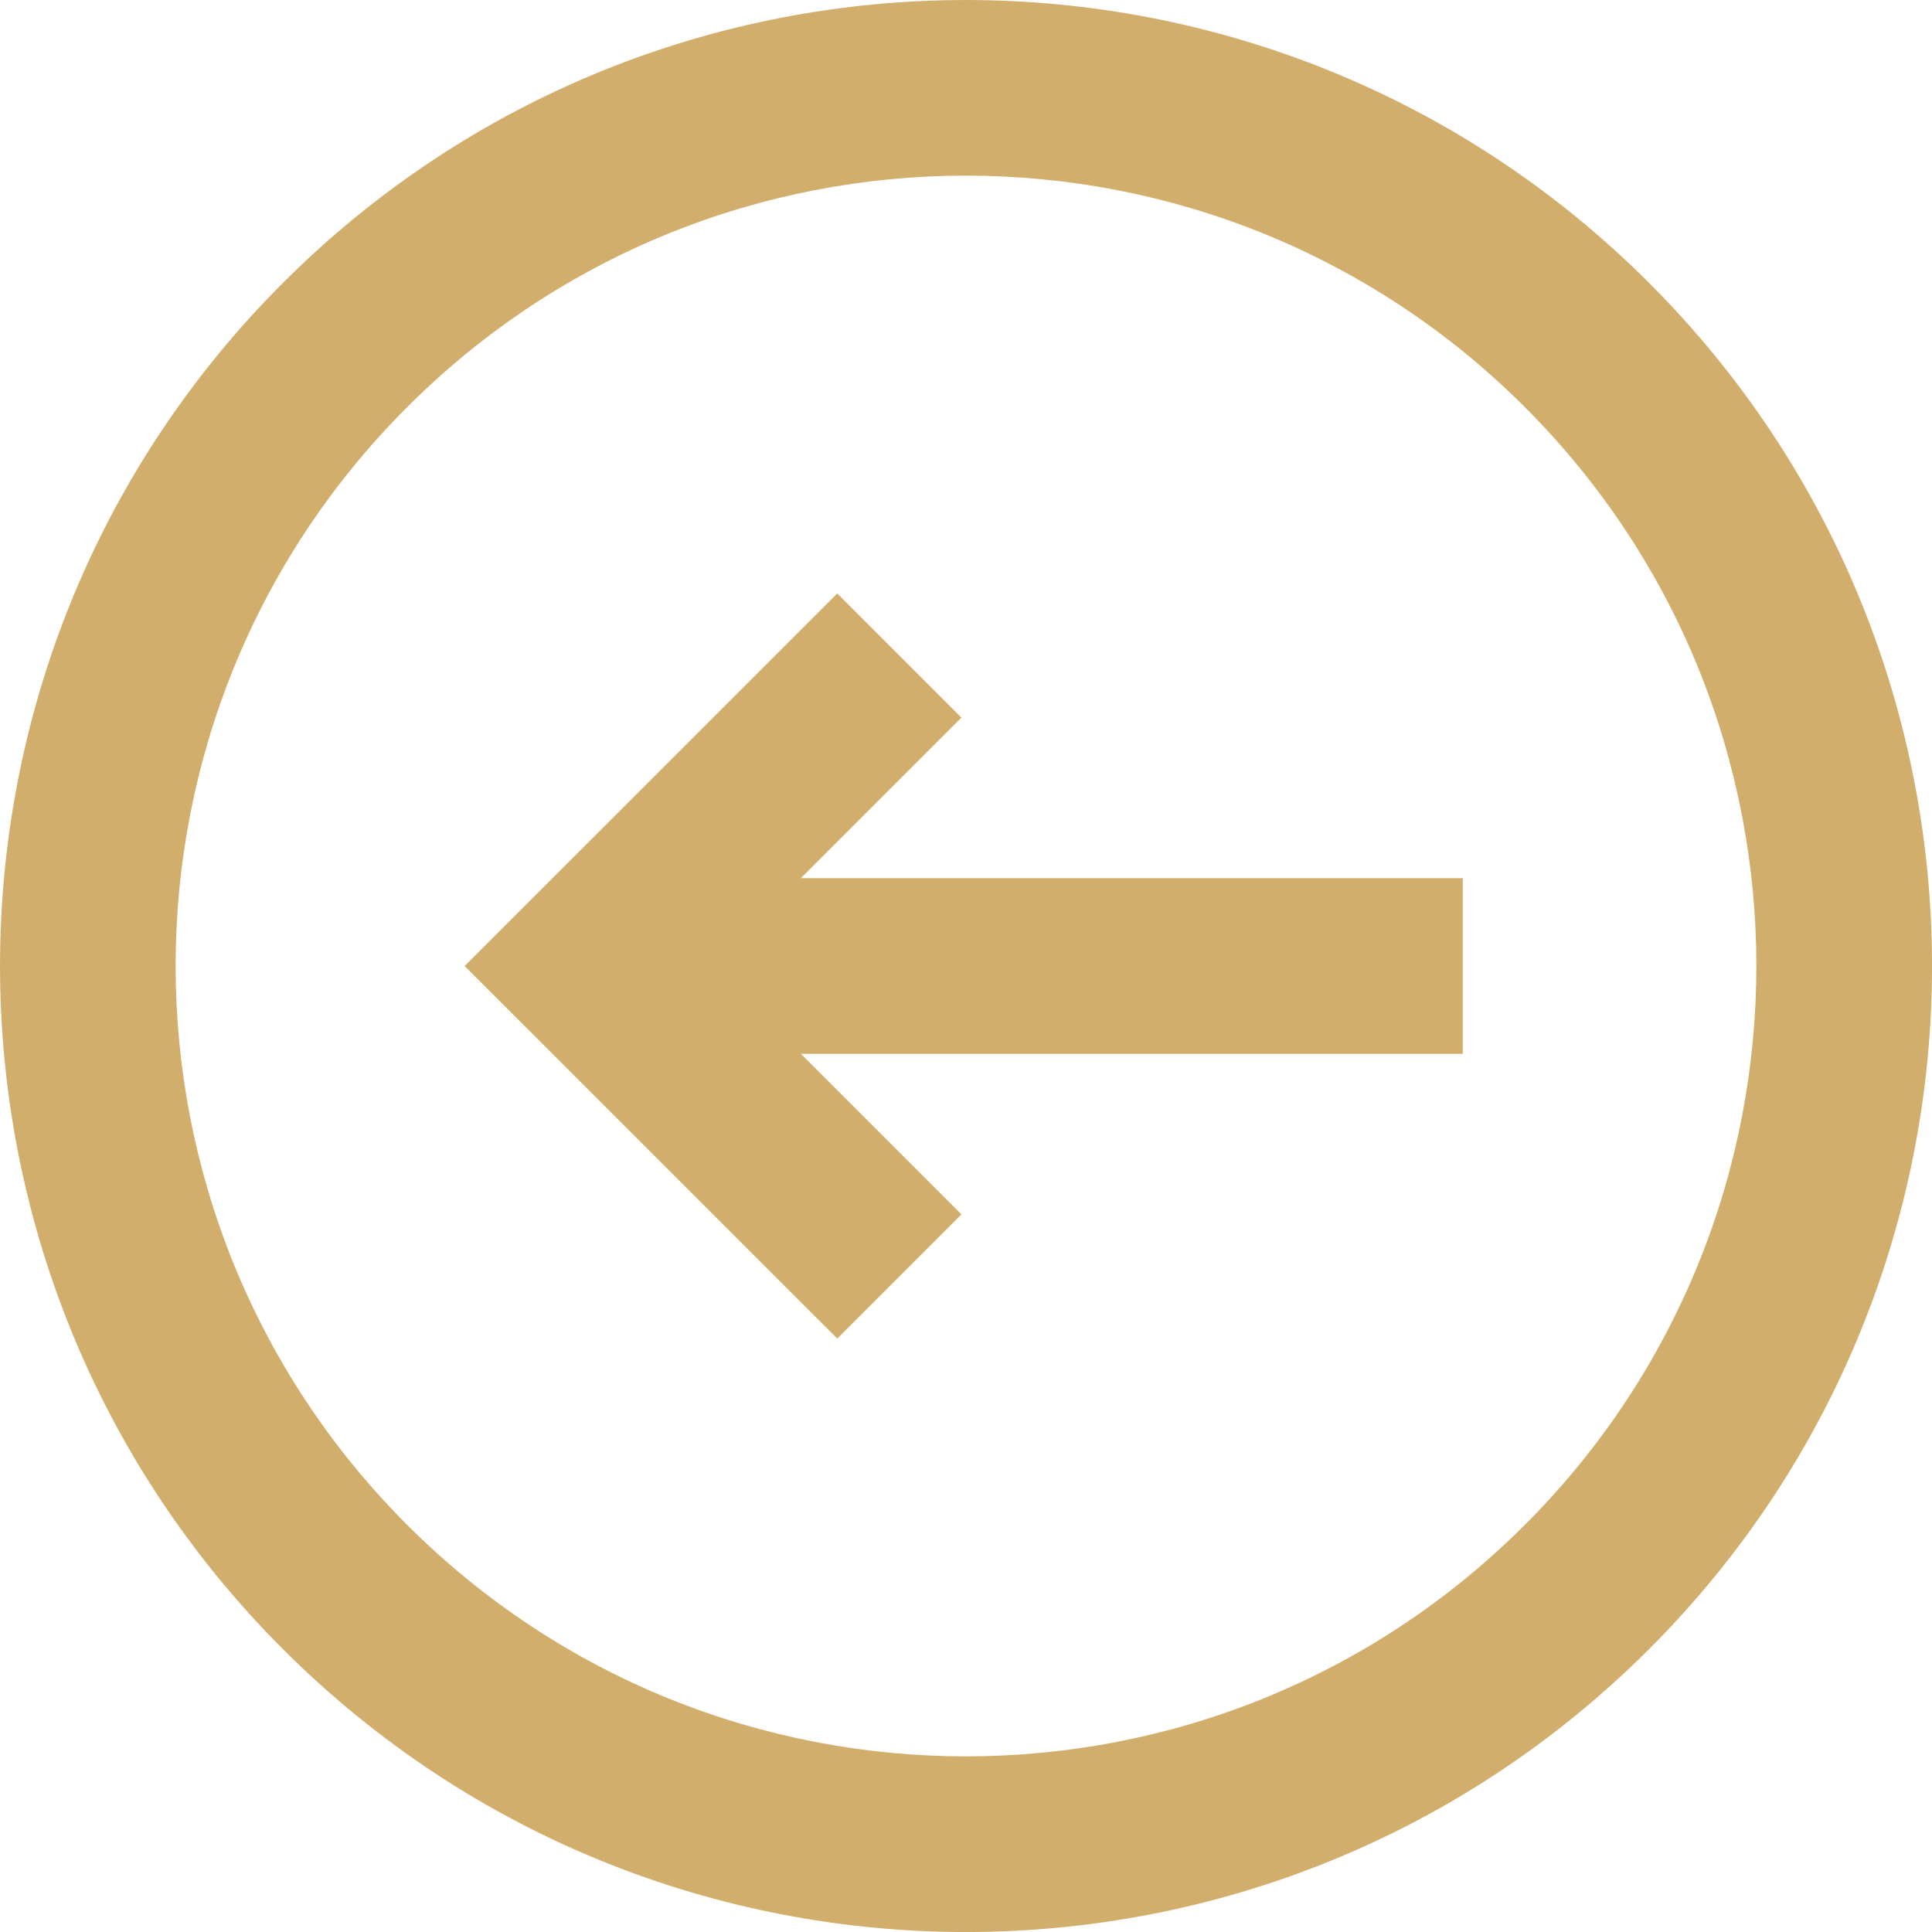
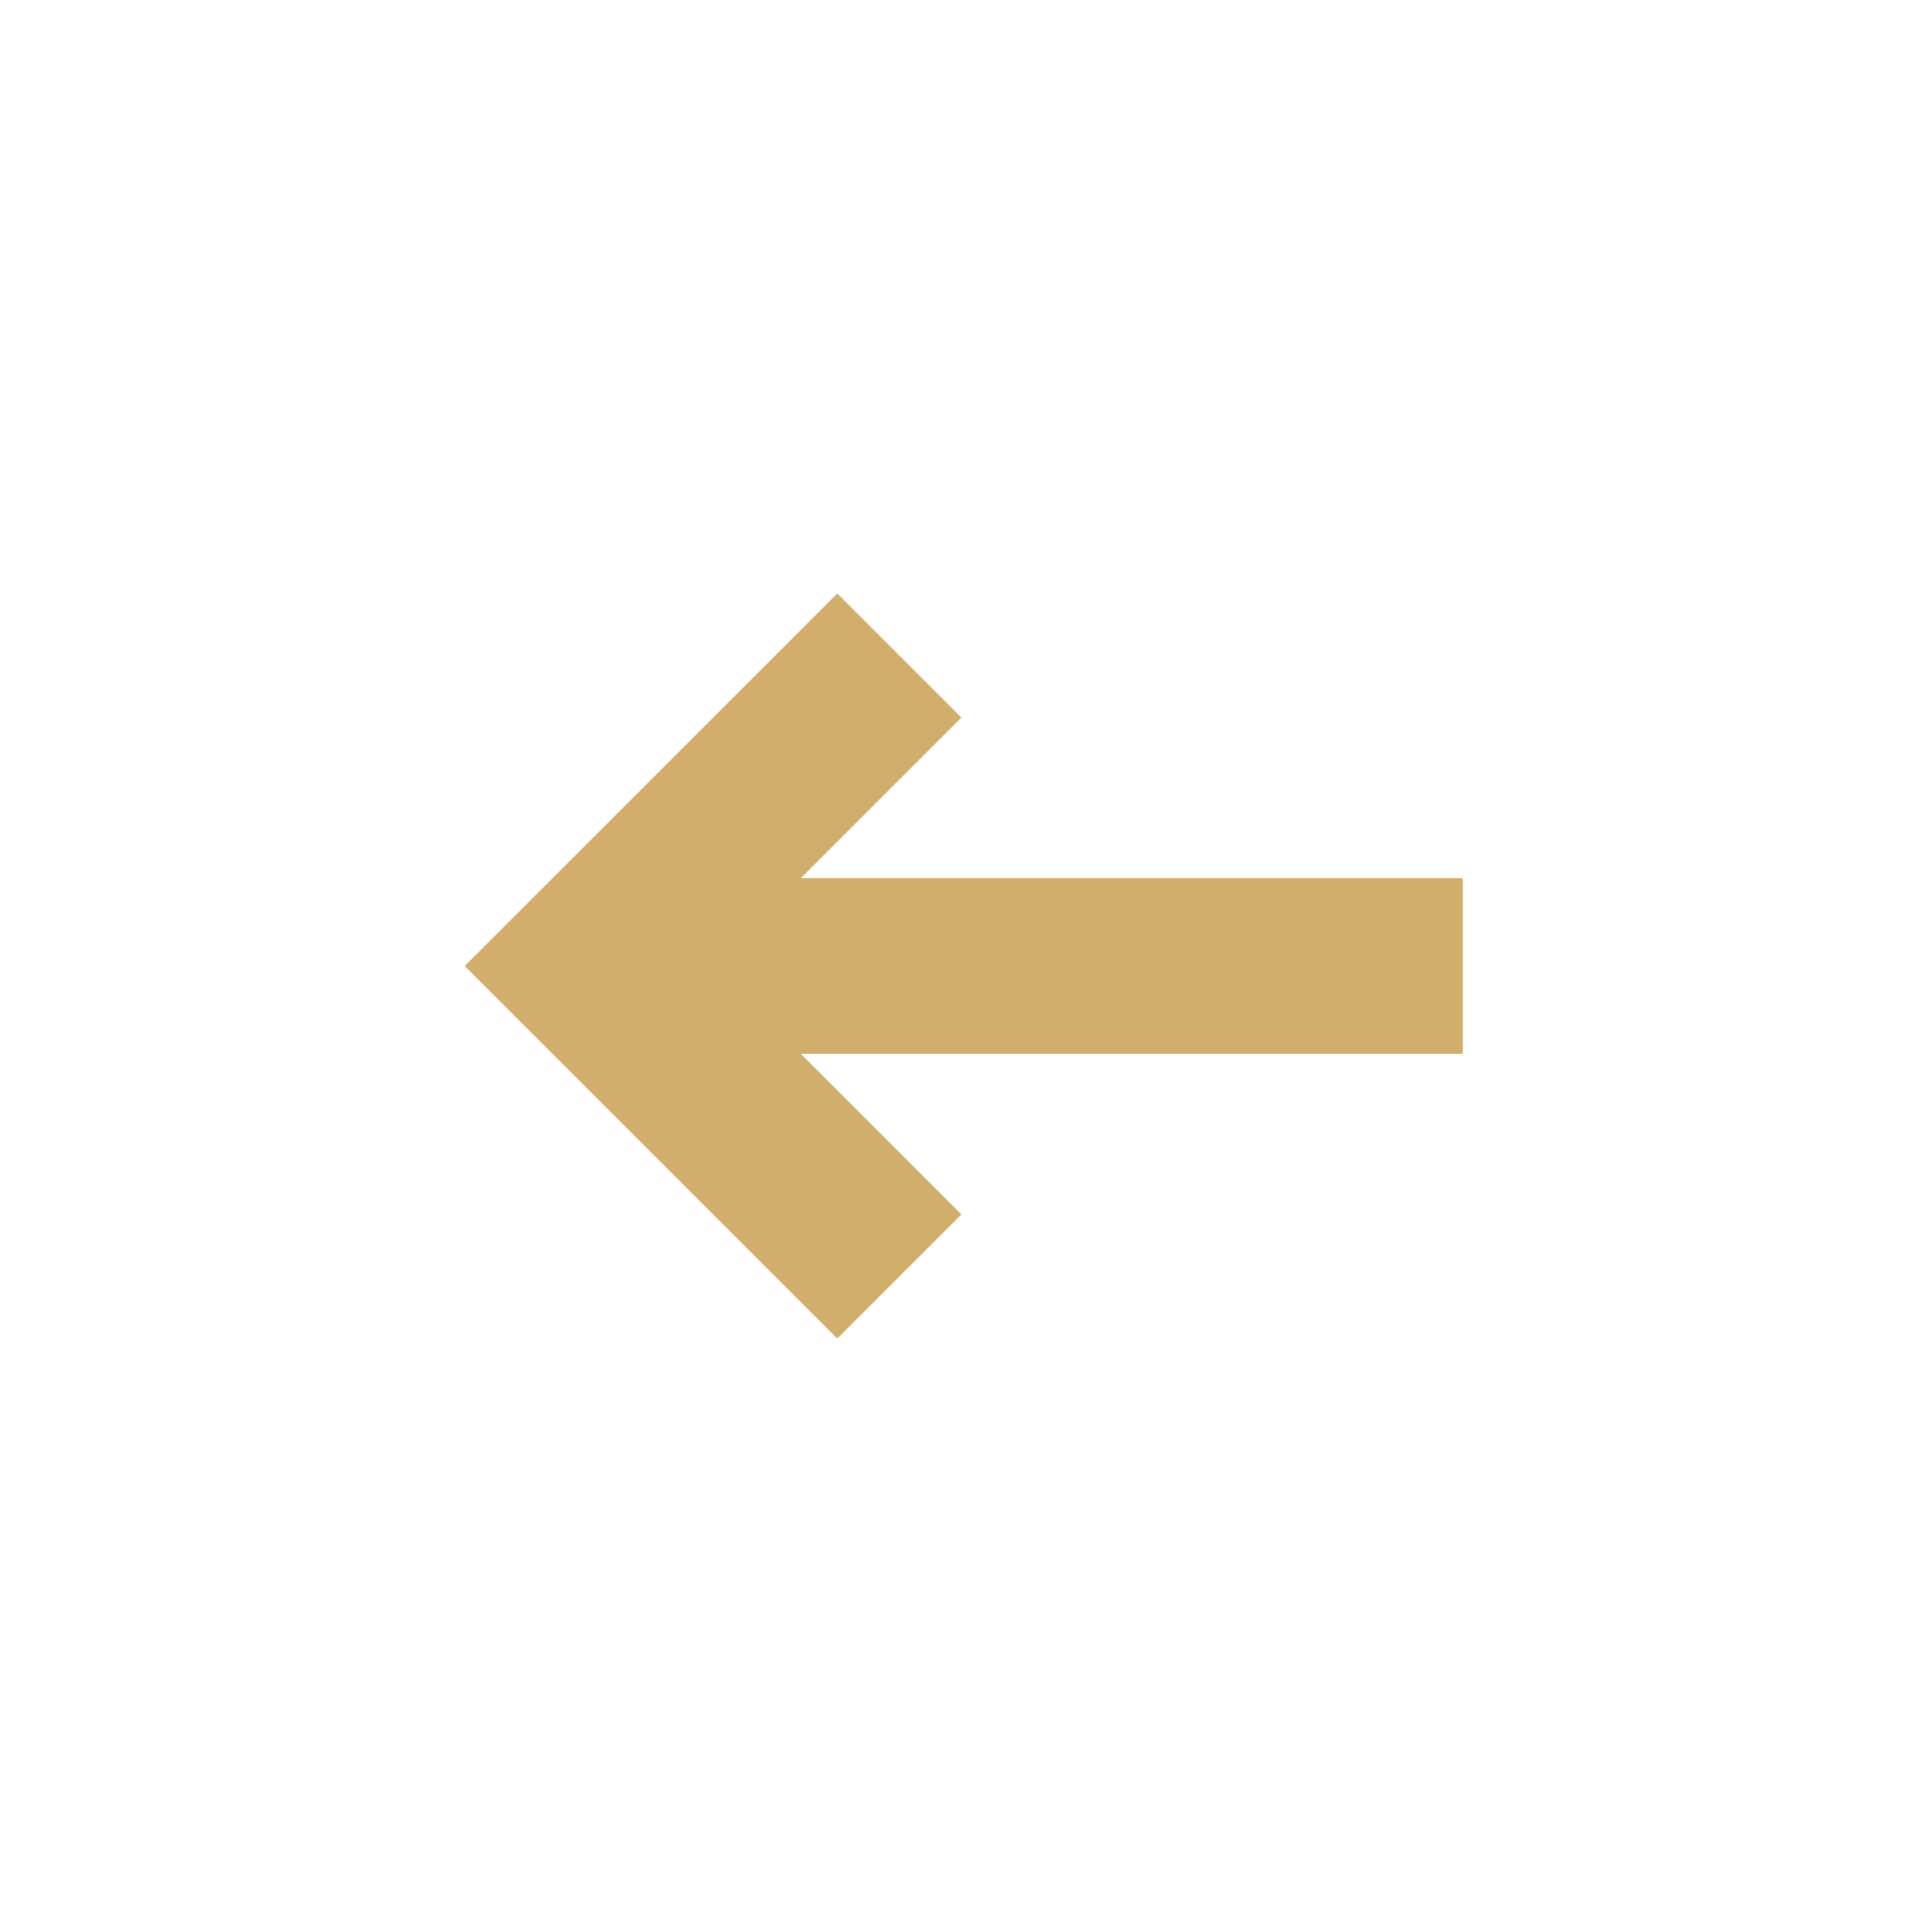
<svg xmlns="http://www.w3.org/2000/svg" width="30" height="30" viewBox="0 0 30 30" fill="none">
  <path d="M14.929 18.857L13.001 20.785L7.215 15L13.001 9.215L14.929 11.143L12.436 13.636H22.714V16.364H12.436L14.929 18.857Z" fill="#D2AE6D" />
-   <path fill-rule="evenodd" clip-rule="evenodd" d="M4.393 25.607C-1.464 19.749 -1.464 10.251 4.393 4.393C10.251 -1.464 19.749 -1.464 25.607 4.393C31.465 10.251 31.465 19.749 25.607 25.607C19.749 31.465 10.251 31.465 4.393 25.607ZM6.322 23.678C1.529 18.885 1.529 11.115 6.322 6.322C11.115 1.529 18.885 1.529 23.678 6.322C28.471 11.115 28.471 18.885 23.678 23.678C18.885 28.471 11.115 28.471 6.322 23.678Z" fill="#D2AE6D" />
</svg>